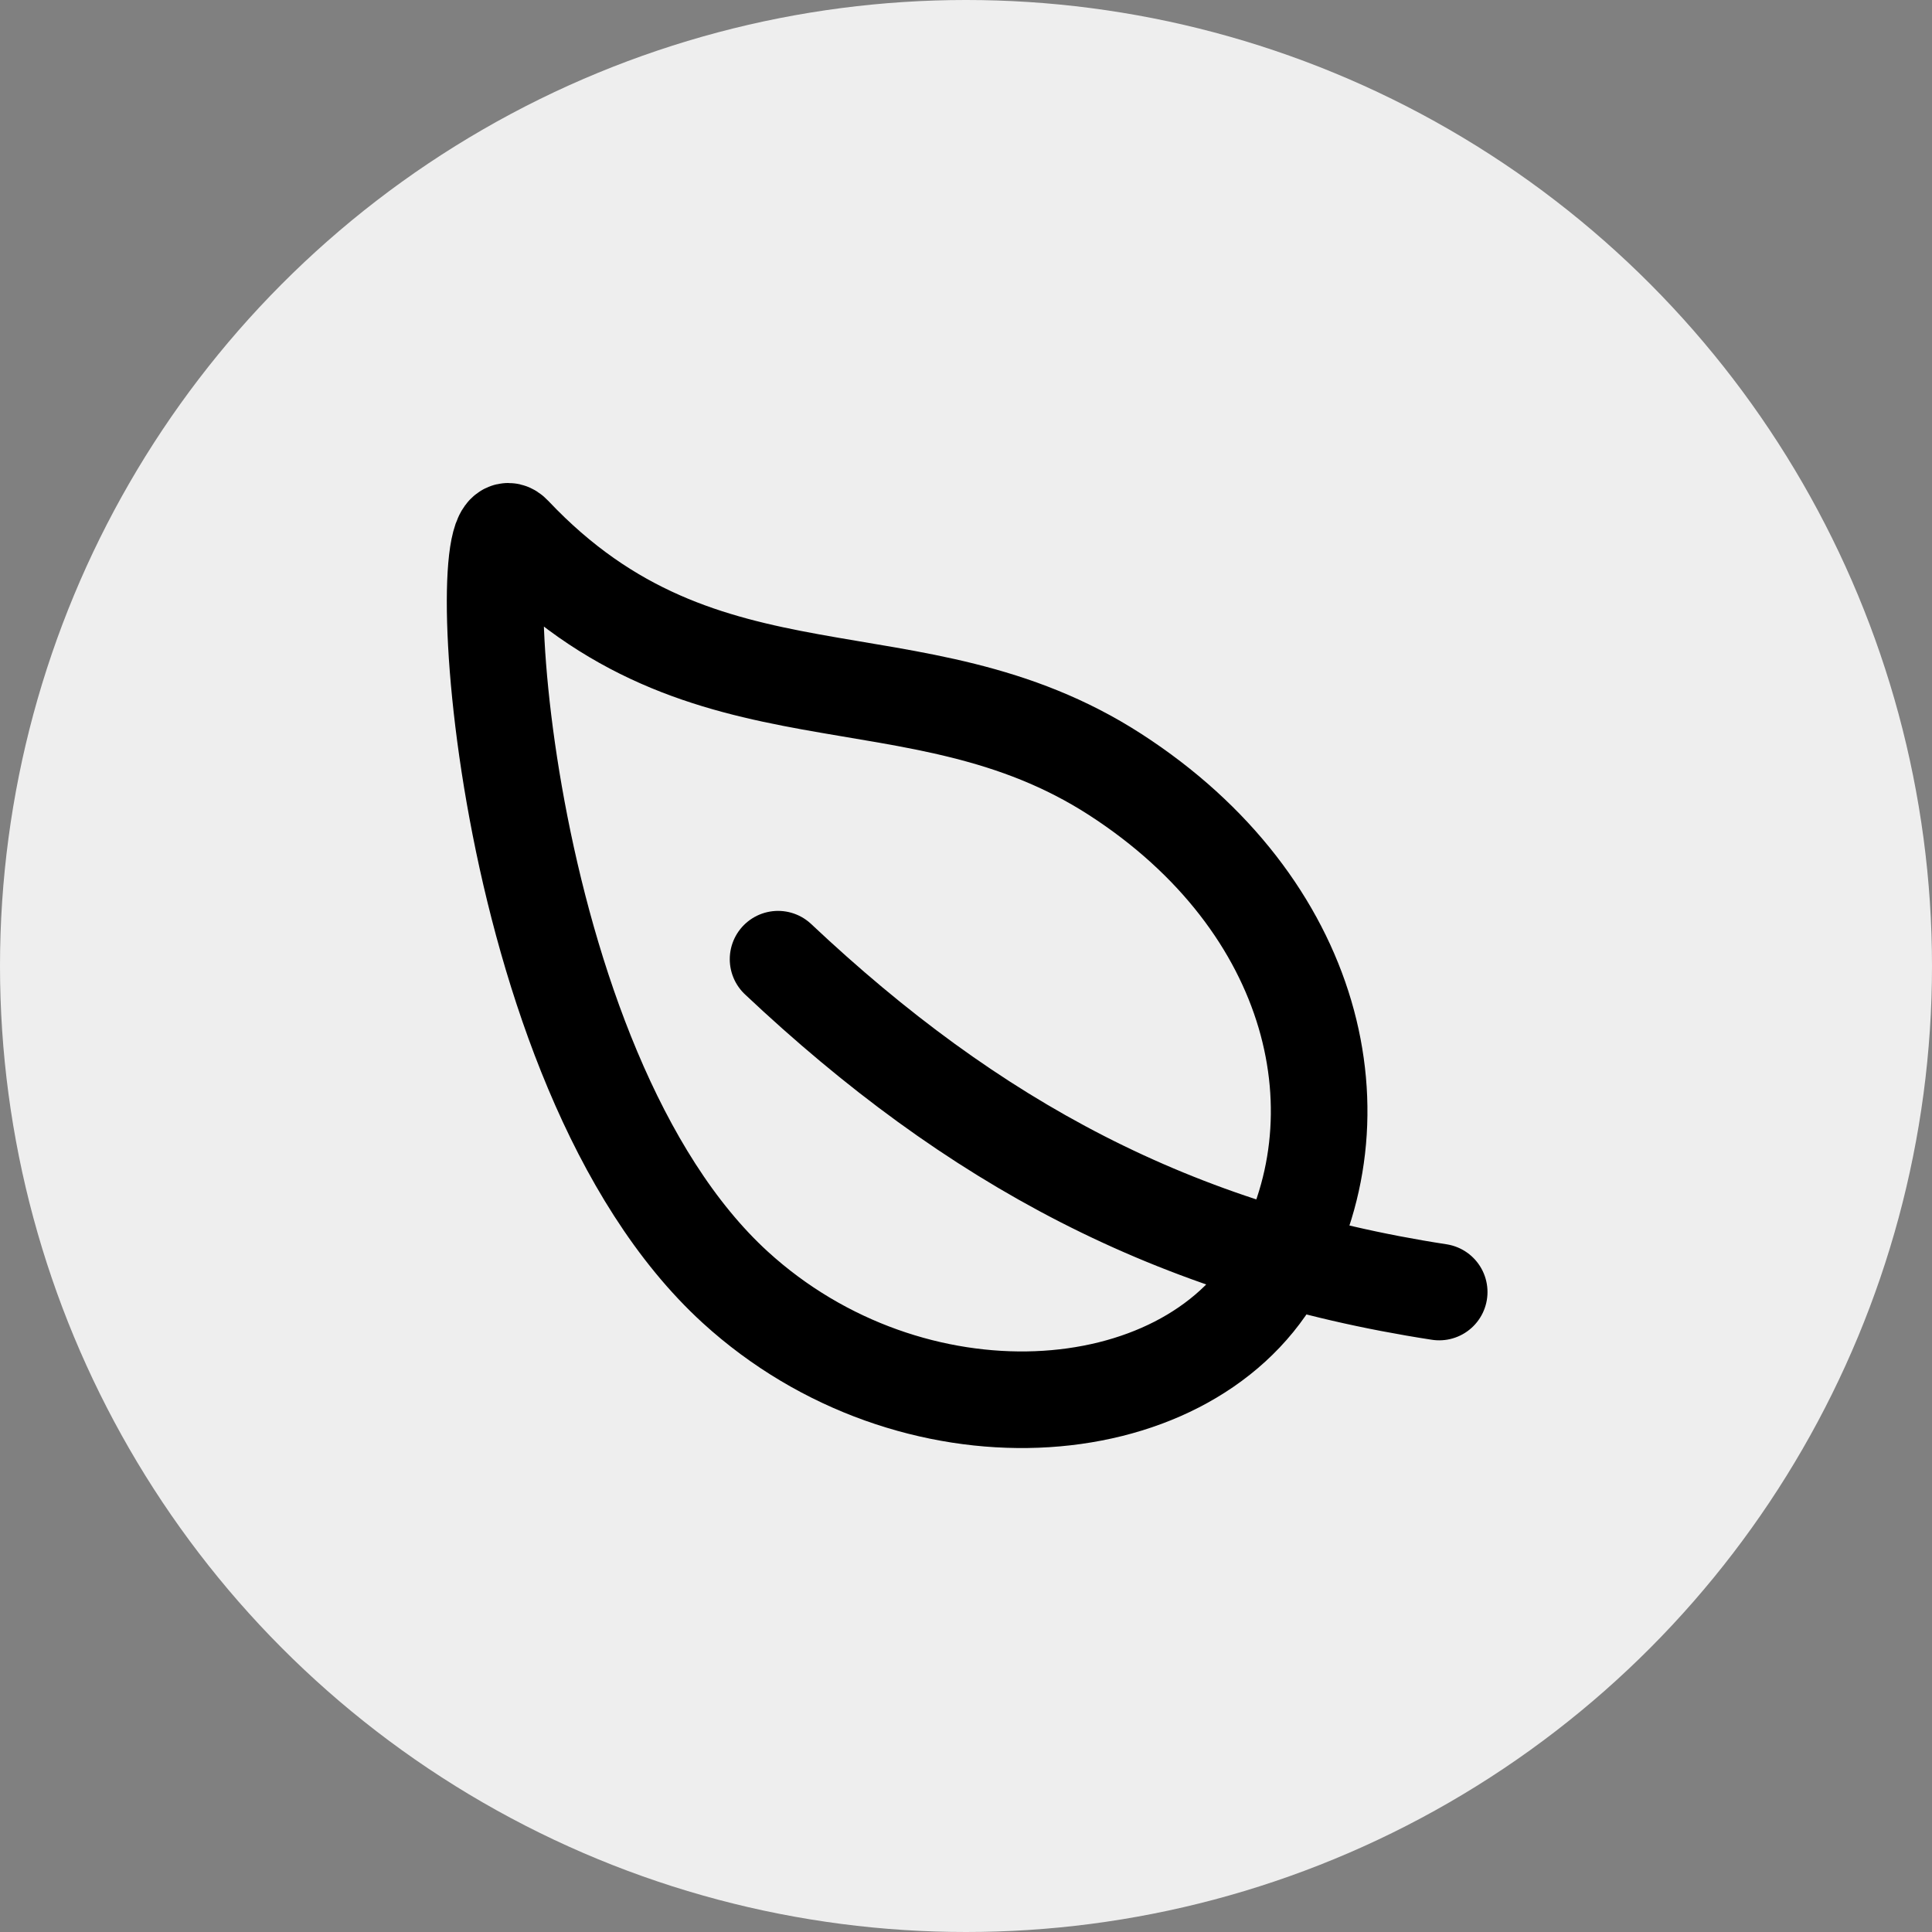
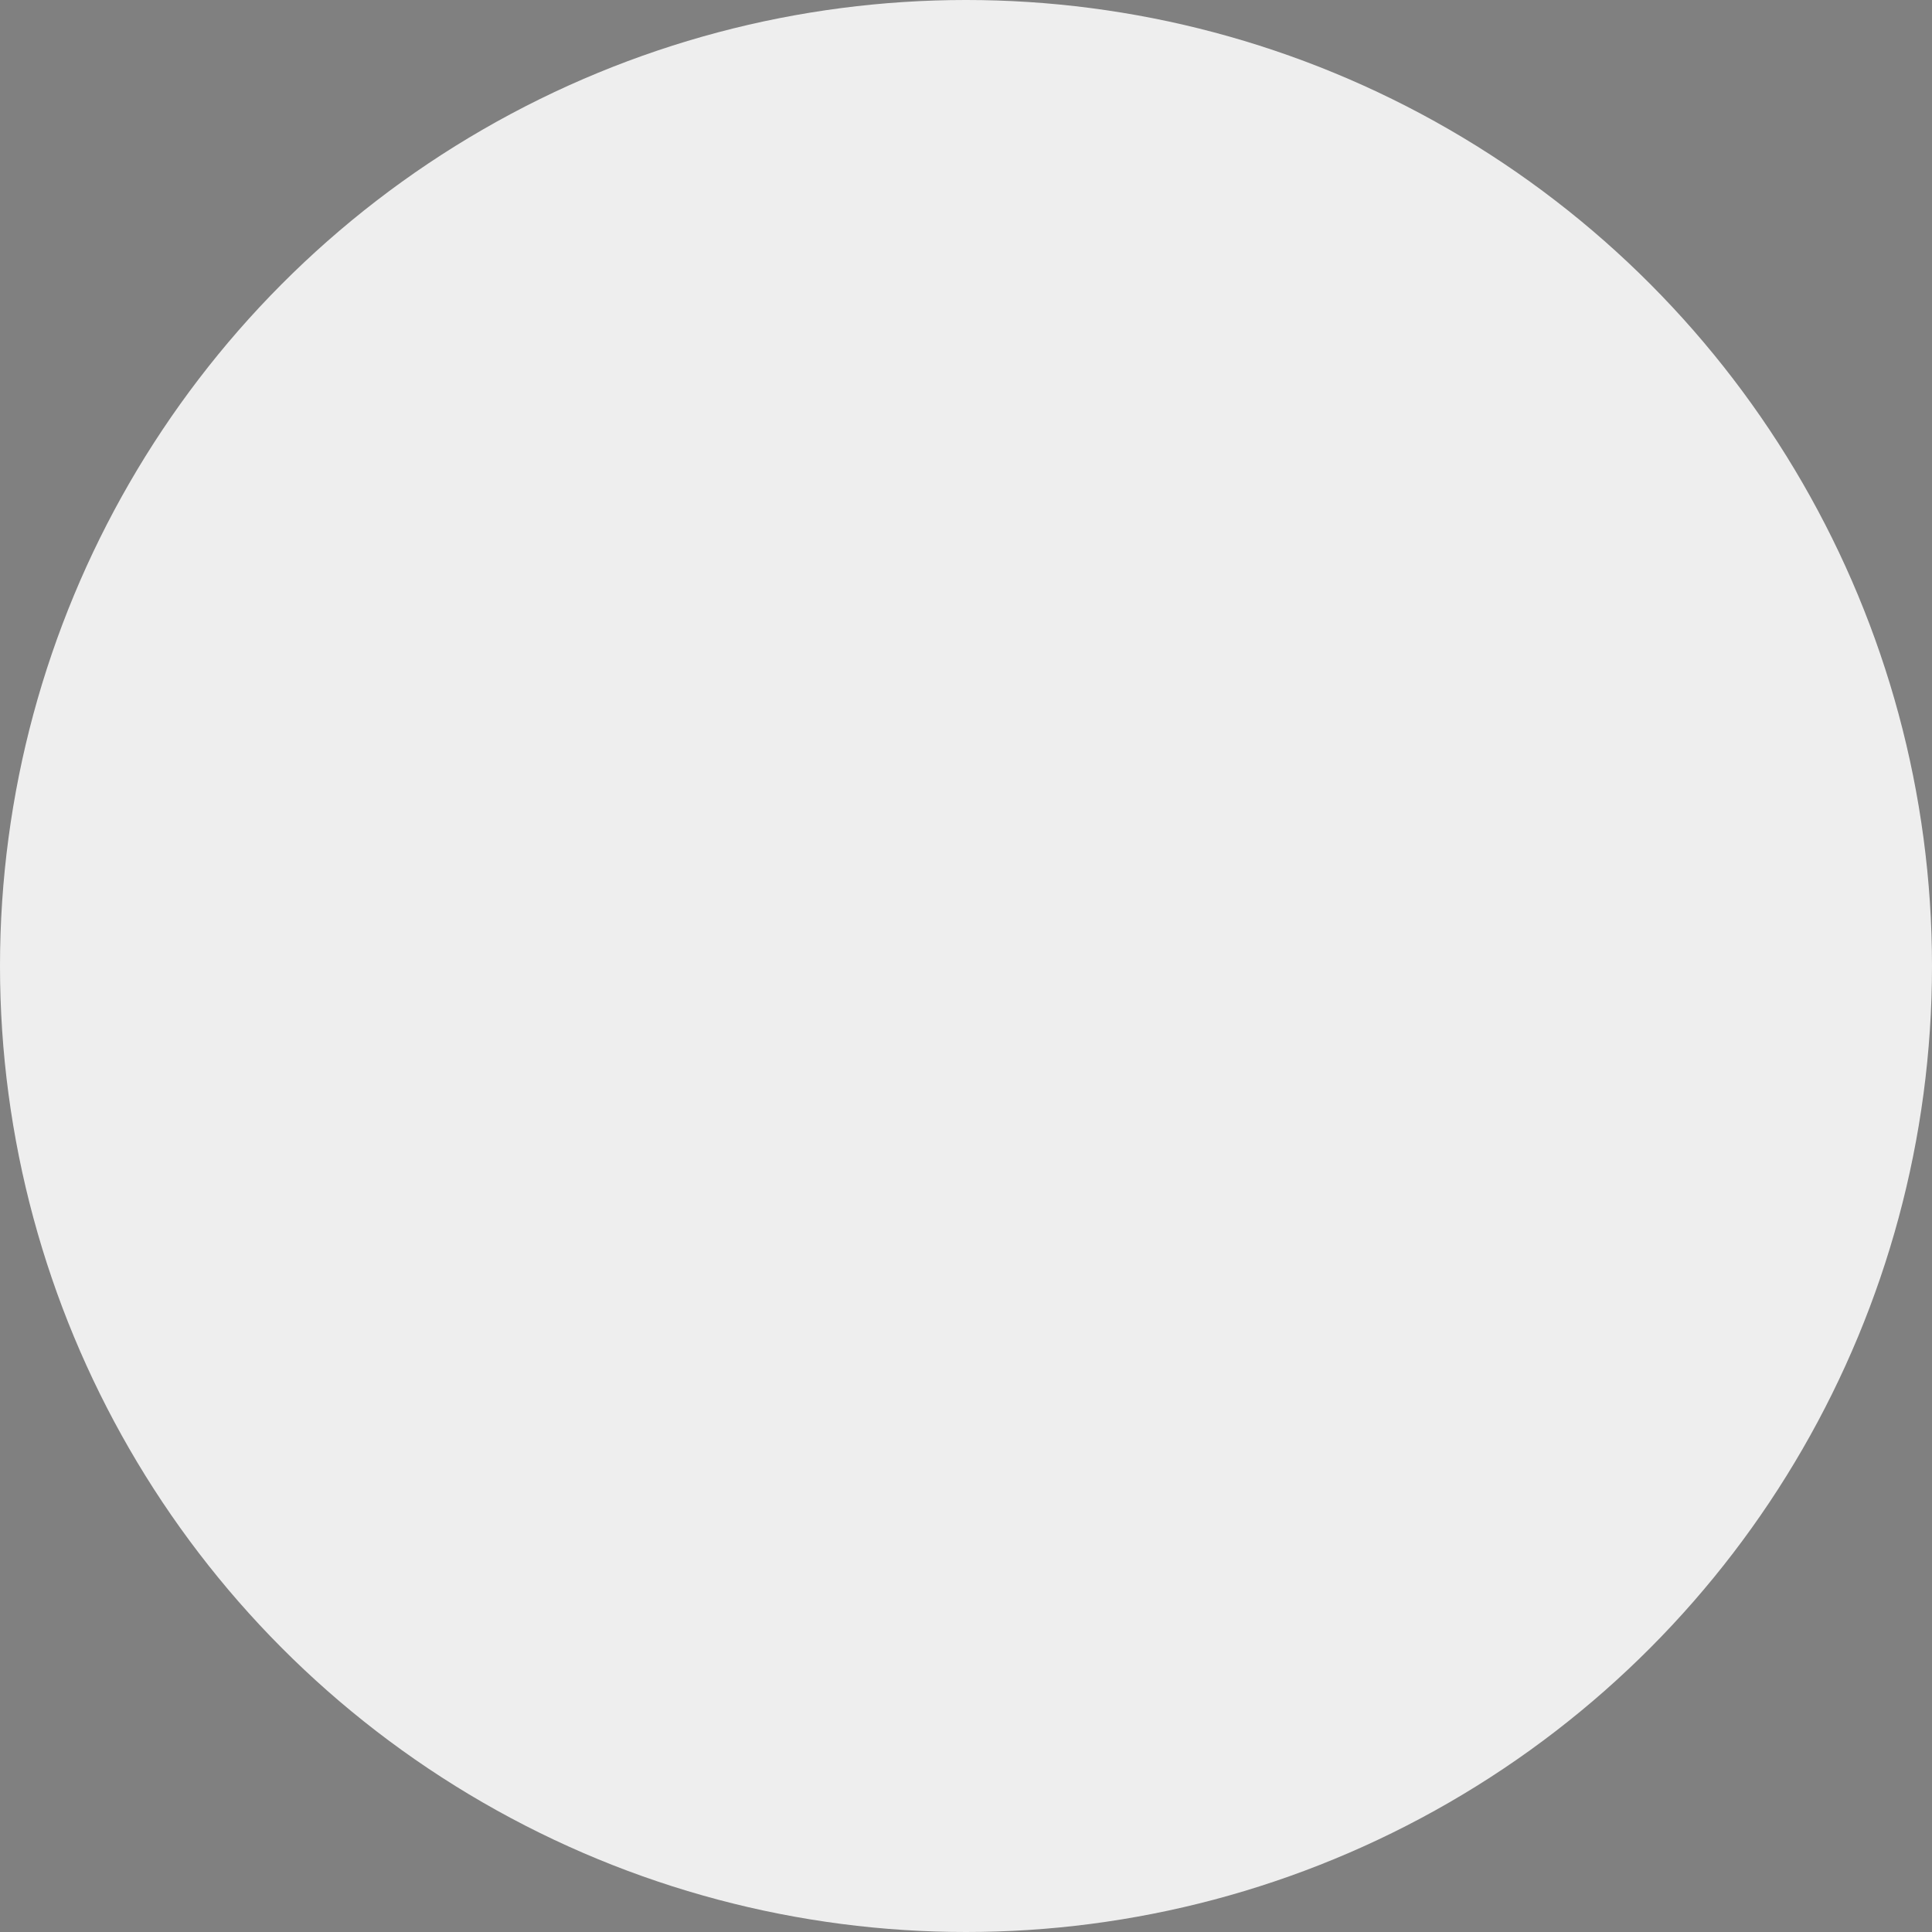
<svg xmlns="http://www.w3.org/2000/svg" width="40" height="40" viewBox="0 0 40 40" fill="none">
  <rect x="0" y="0" width="40" height="40" fill="#808080" stroke="none" />
  <circle cx="20" cy="20" r="20" fill="#EEEEEE" />
-   <path d="M16.109 19.859C20.141 23.656 24.312 25.906 29.797 26.75M23.089 16.035C18.922 13.344 14.609 15.276 10.625 11.057C9.697 10.073 10.236 22.096 15.223 26.652C18.87 29.98 24.5 29.609 26.398 26.375C28.297 23.14 27.255 18.726 23.089 16.035Z" stroke="black" stroke-width="2" stroke-linecap="round" stroke-linejoin="round" />
</svg>